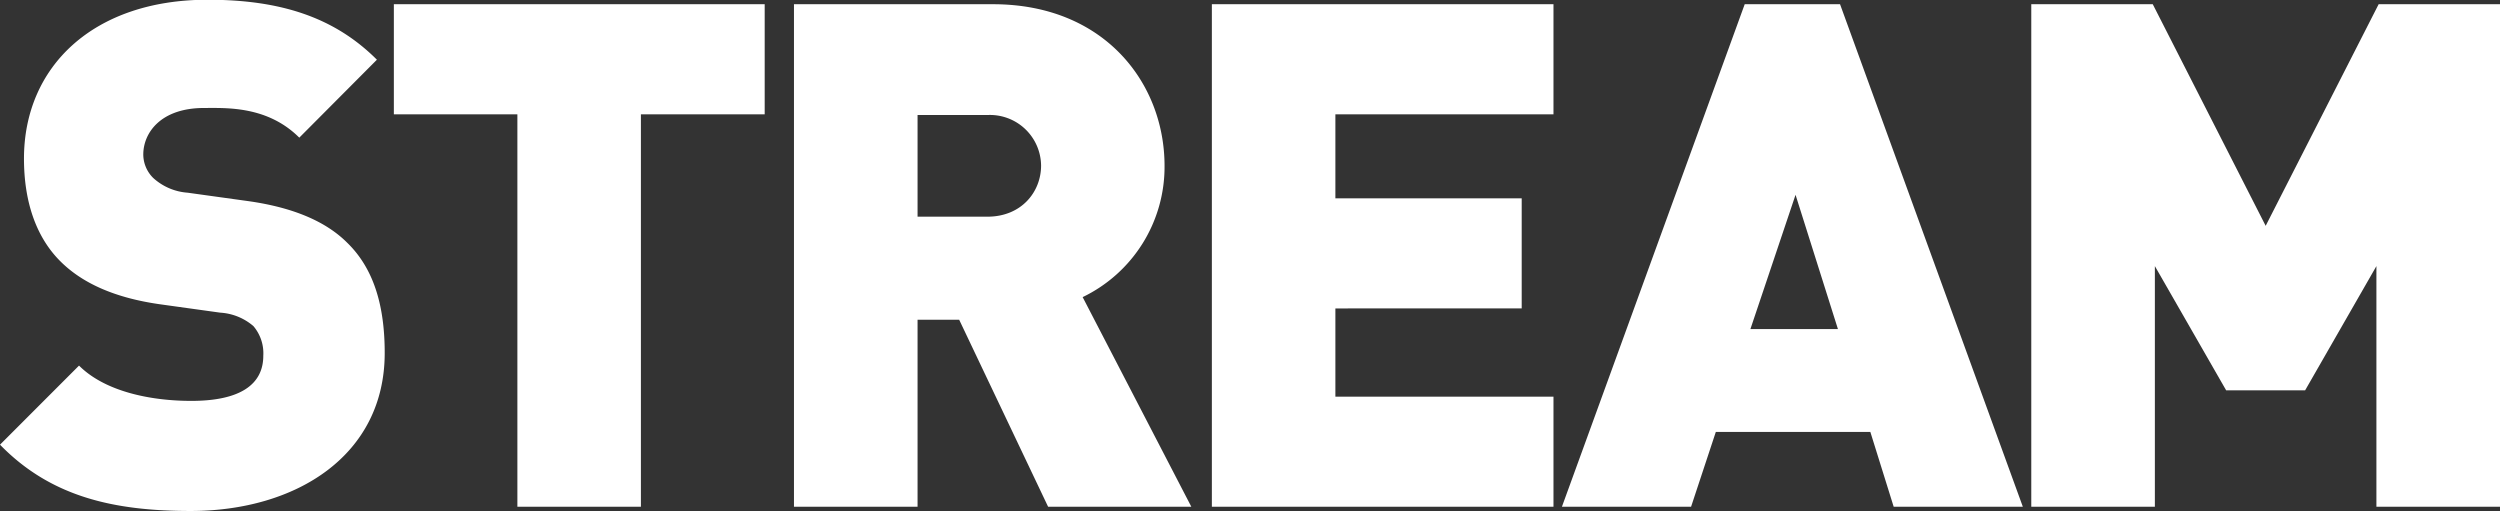
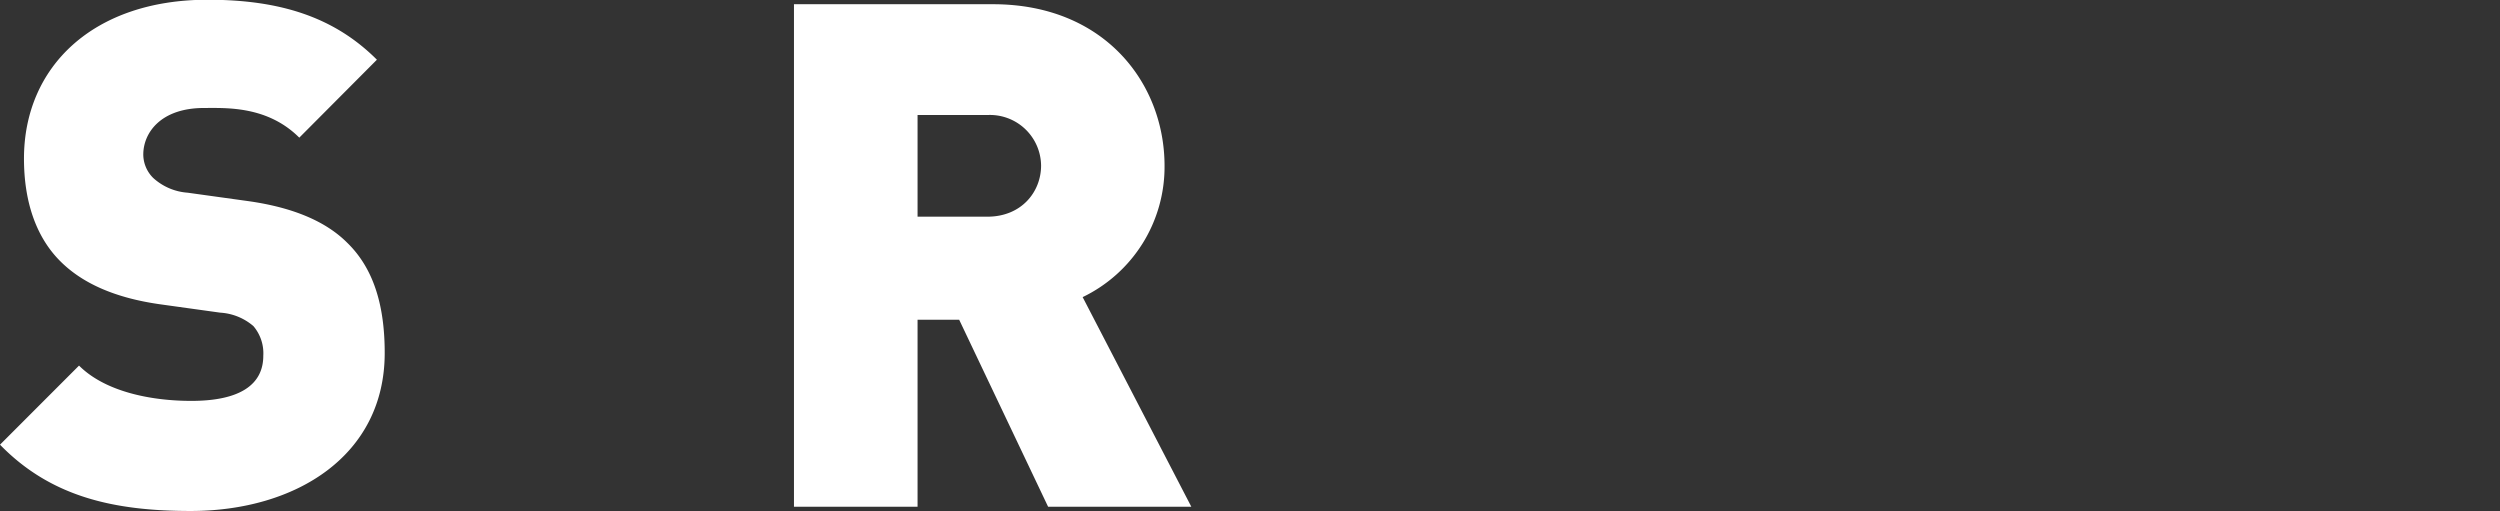
<svg xmlns="http://www.w3.org/2000/svg" width="391.01" height="79.93" viewBox="0 0 391.01 79.93">
  <rect x="0" y="0" width="391.01" height="79.93" fill="#333333" stroke="none" />
  <g id="Layer_1" data-name="Layer 1">
    <path d="M616.63,365.19c-12,0-21.86-2.2-29.81-10.37l12.36-12.37c4.09,4.09,11.26,5.52,17.56,5.52,7.61,0,11.26-2.54,11.26-7.06a6.55,6.55,0,0,0-1.55-4.64,8.77,8.77,0,0,0-5.19-2.1l-9.49-1.32c-7-1-12.26-3.31-15.79-7s-5.41-9.05-5.41-15.78c0-14.35,10.82-24.84,28.71-24.84,11.26,0,19.76,2.65,26.49,9.38L633.63,306.8c-5-5-11.48-4.64-14.91-4.64-6.73,0-9.49,3.86-9.49,7.28a5.2,5.2,0,0,0,1.54,3.65,8.93,8.93,0,0,0,5.41,2.32l9.5,1.32c7.06,1,12.14,3.2,15.45,6.51,4.2,4.09,5.86,9.94,5.86,17.23C647,356.47,633.19,365.19,616.63,365.19Z" transform="translate(-586.82 -285.27)" style="fill:#ffffff" />
-     <path d="M687.06,303.15v61.38H667.74V303.15H648.42V285.93h58v17.22Z" transform="translate(-586.82 -285.27)" style="fill:#ffffff" />
    <path d="M750.75,364.53l-13.91-29.25h-6.51v29.25H711v-78.6h31.13c17.44,0,26.83,12.36,26.83,25.28a22.61,22.61,0,0,1-12.81,20.53l17,32.79Zm-9.49-61.27H730.33v15.9h10.93c5.3,0,8.39-3.86,8.39-8A8,8,0,0,0,741.26,303.26Z" transform="translate(-586.82 -285.27)" style="fill:#ffffff" />
-     <path d="M776.36,364.53v-78.6h53.43v17.22H795.68v13.14h29.14v17.22H795.68v13.8h34.11v17.22Z" transform="translate(-586.82 -285.27)" style="fill:#ffffff" />
-     <path d="M883,364.53l-3.65-11.7H855.18l-3.87,11.7h-20.2l28.59-78.6h14.91l28.59,78.6Zm-15.35-48.79-7.06,21h13.69Z" transform="translate(-586.82 -285.27)" style="fill:#ffffff" />
-     <path d="M958.5,364.53V326.89l-11.15,19.43H935l-11.15-19.43v37.64H904.52v-78.6h19l17.66,34.66,17.67-34.66h19v78.6Z" transform="translate(-586.82 -285.27)" style="fill:#ffffff" />
  </g>
  <g id="Layer_4" data-name="Layer 4">
    <rect x="0.4" y="0.37" width="390.6" height="79.26" style="fill:none" />
  </g>
</svg>